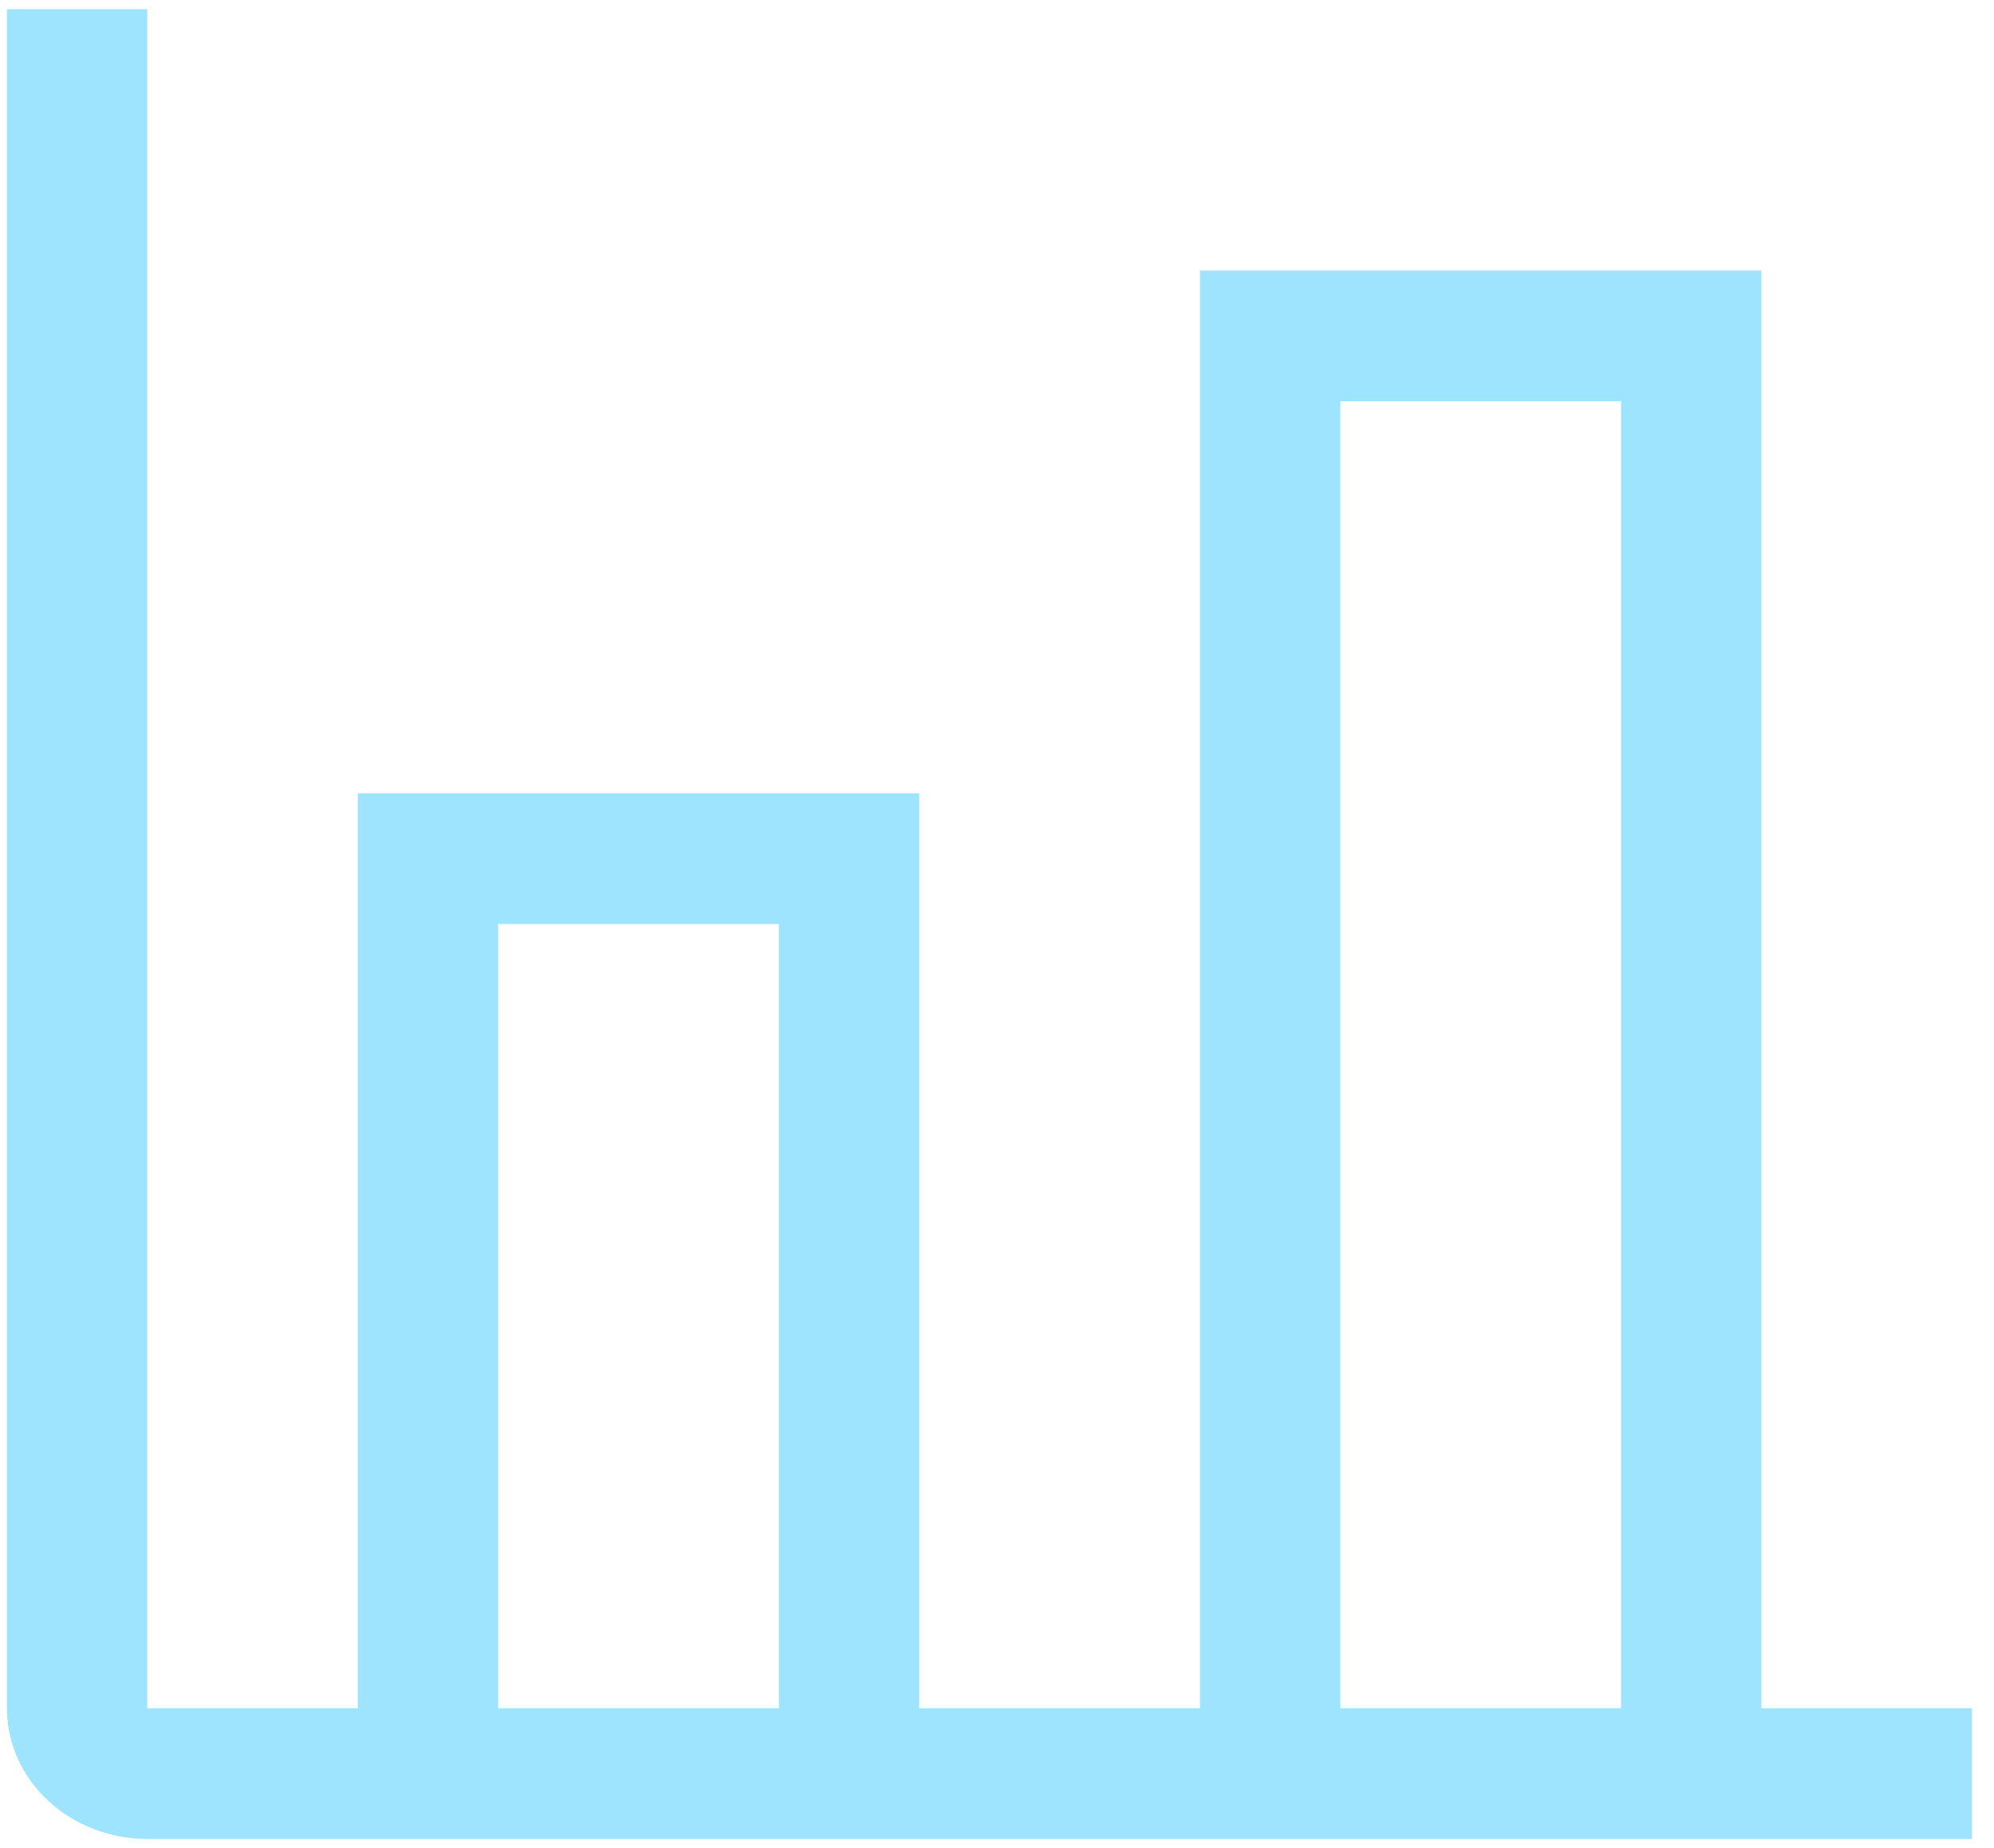
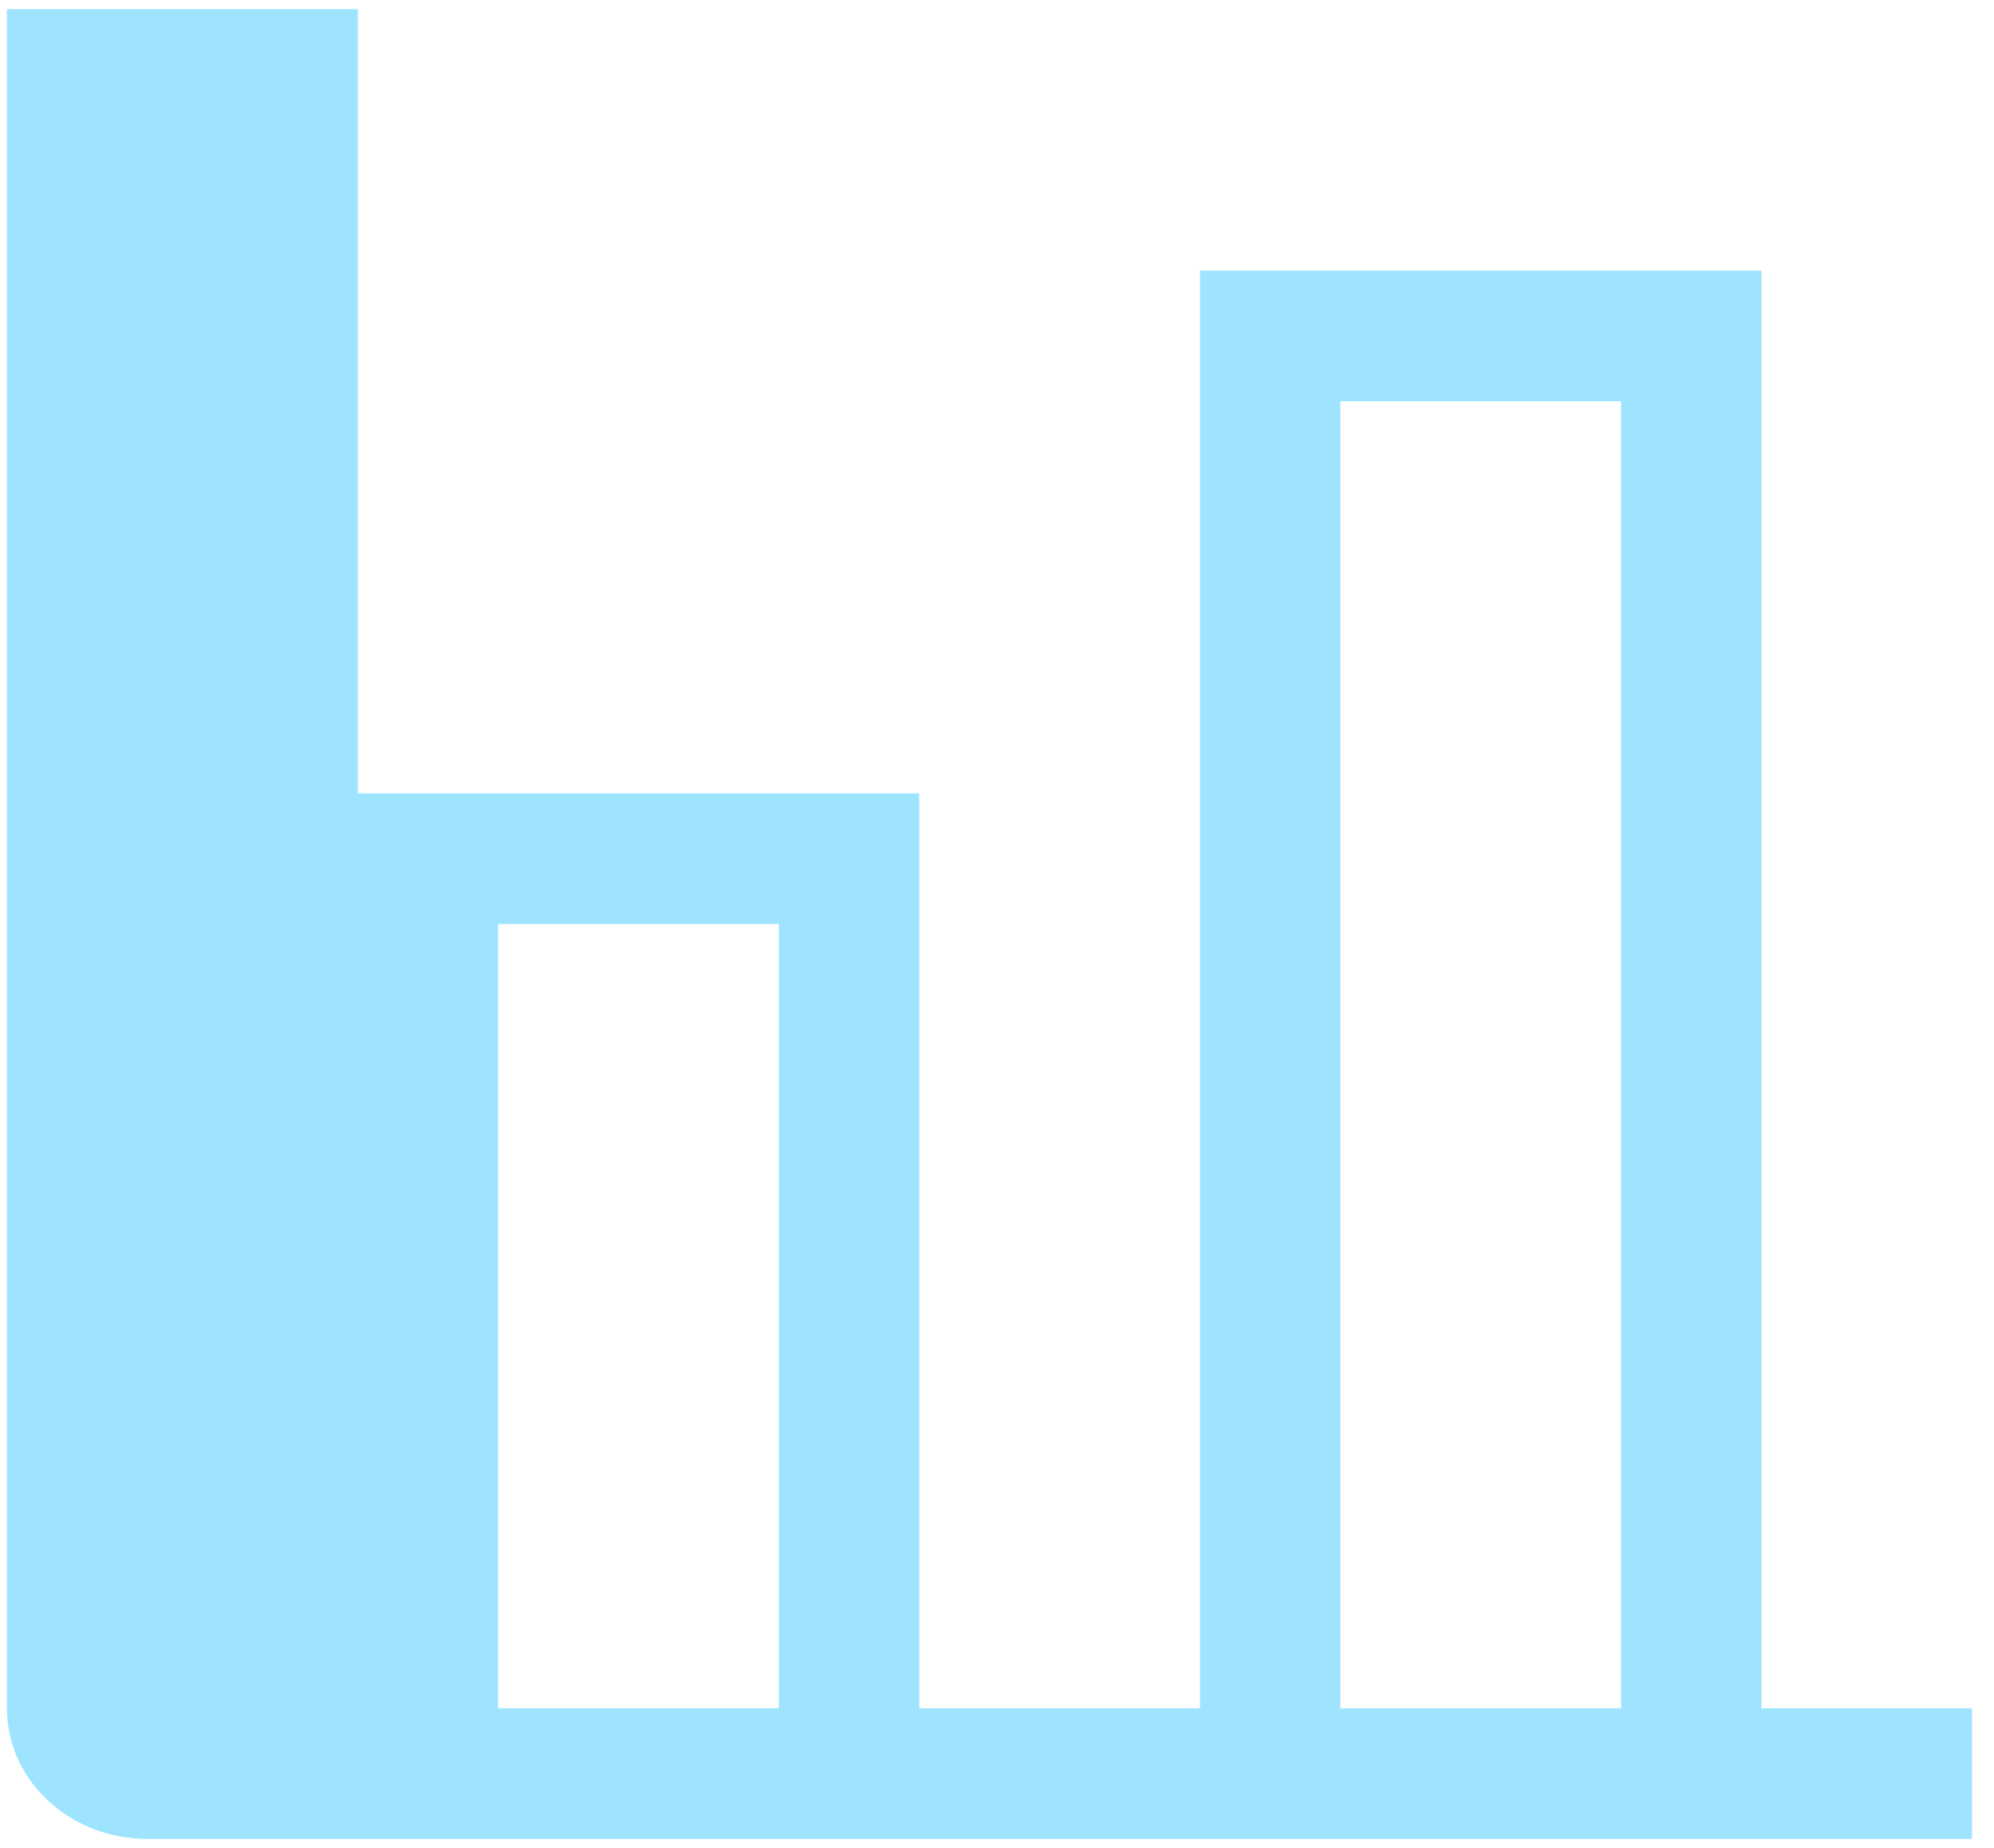
<svg xmlns="http://www.w3.org/2000/svg" width="82" height="76" viewBox="0 0 82 76" fill="none">
-   <path d="M72.436 70.25V11.125H49.348V70.25H37.803V32.625H14.715V70.25H6.056V0.375H0.284V70.25C0.284 71.675 0.892 73.043 1.975 74.051C3.057 75.059 4.525 75.625 6.056 75.625H81.094V70.25H72.436ZM32.031 70.25H20.487V38H32.031V70.25ZM66.664 70.25H55.12V16.5H66.664V70.25Z" fill="#9FE4FF" />
+   <path d="M72.436 70.25V11.125H49.348V70.25H37.803V32.625H14.715V70.25V0.375H0.284V70.25C0.284 71.675 0.892 73.043 1.975 74.051C3.057 75.059 4.525 75.625 6.056 75.625H81.094V70.25H72.436ZM32.031 70.25H20.487V38H32.031V70.25ZM66.664 70.25H55.12V16.5H66.664V70.25Z" fill="#9FE4FF" />
</svg>